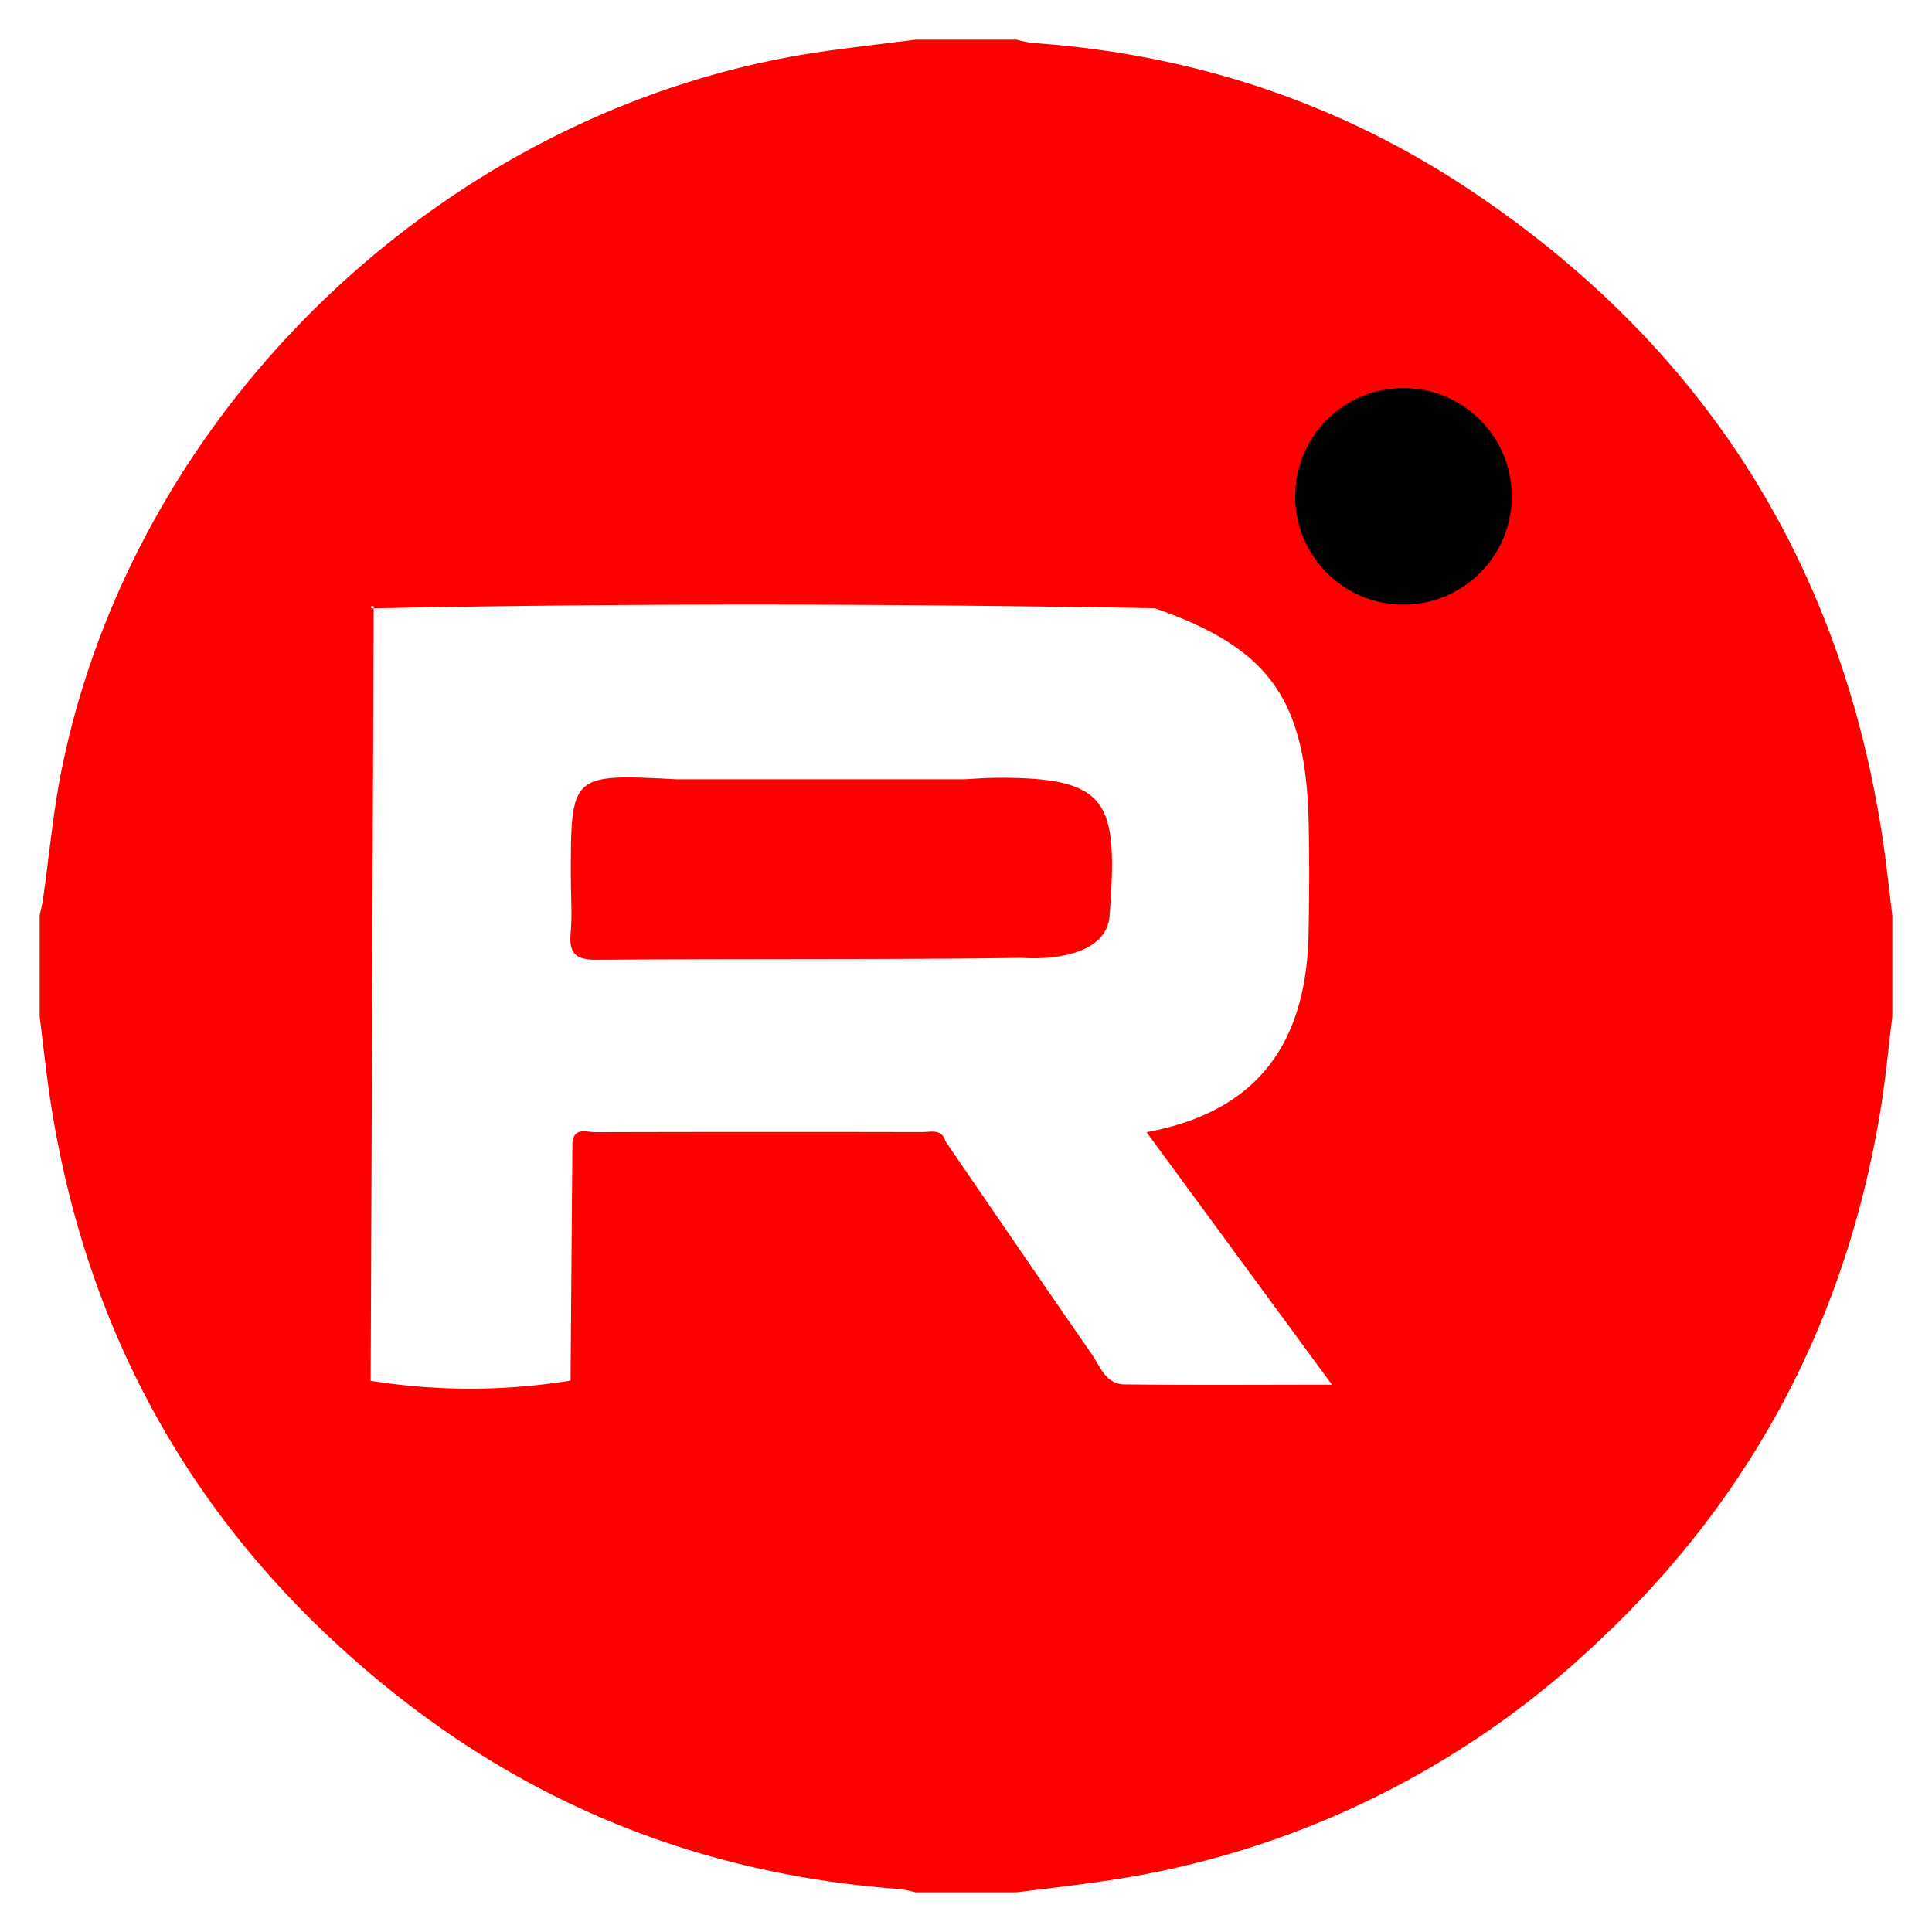
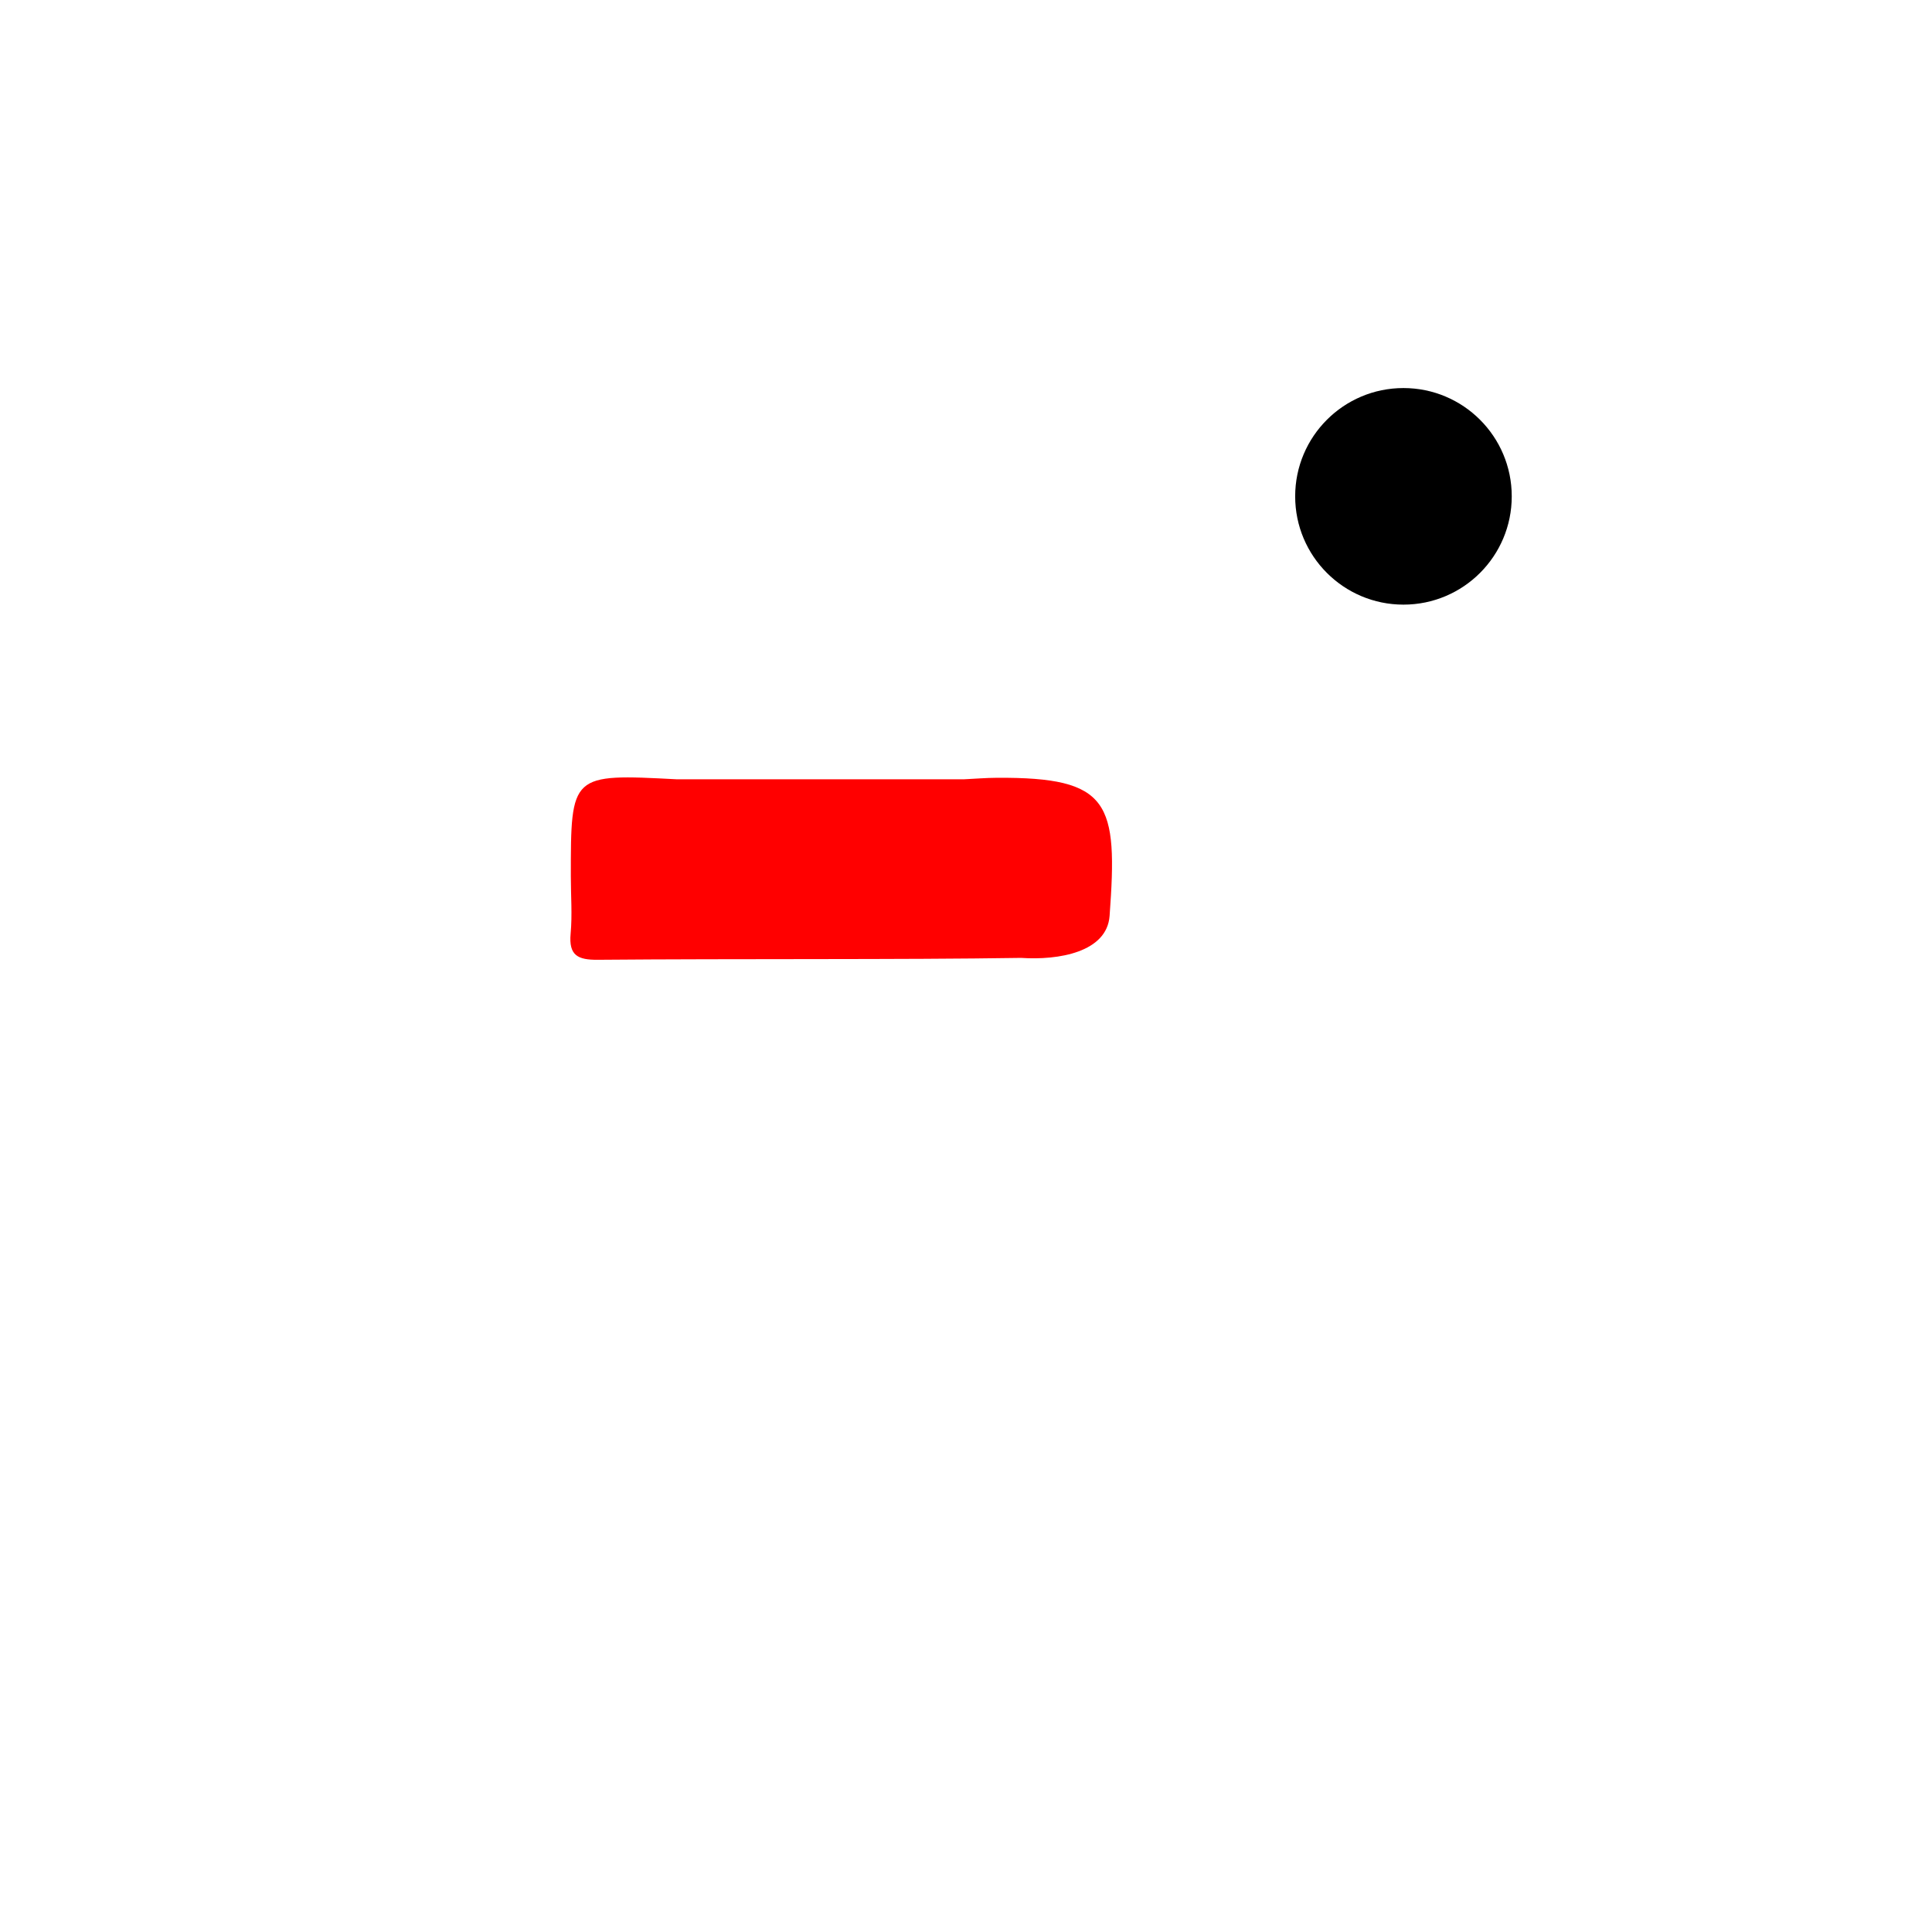
<svg xmlns="http://www.w3.org/2000/svg" id="Layer_1" data-name="Layer 1" viewBox="0 0 320 320">
  <defs>
    <style>.cls-1{fill:red;}</style>
  </defs>
  <path class="cls-1" d="M165.1,128.826c-1.821.011-3.641.164-5.461.251l-47.519,0c-17.576-.918-17.578-.918-17.572,16.121,0,3.152.252,6.324-.034,9.449-.33,3.61,1.19,4.352,4.506,4.323,23.366-.2,50.1,0,70.1-.313,6.194.416,14.222-.93,14.665-6.967C185.159,132.919,183.918,128.716,165.1,128.826Z" />
-   <path class="cls-1" d="M311.644,137.714c-7.141-45.24-29.894-80.6-67.85-106.038C221.821,16.95,197.407,8.938,170.99,7.108a19.226,19.226,0,0,1-2.6-.538H151.609c-4.73.6-9.466,1.157-14.19,1.8C75.67,16.759,22.809,66.063,10.276,127.136,8.8,134.338,8.158,141.712,7.113,149c-.126.876-.36,1.737-.543,2.605v16.782c.586,4.633,1.068,9.282,1.775,13.9,6.171,40.273,25.338,73.1,57.188,98.355,24.413,19.362,52.377,29.975,83.482,32.246a19.48,19.48,0,0,1,2.594.541h16.782c4.629-.589,9.268-1.105,13.885-1.778a149.447,149.447,0,0,0,81.552-38.932c25.932-23.956,41.74-53.52,47.565-88.358.885-5.289,1.368-10.646,2.037-15.971V151.609C312.841,146.976,312.372,142.325,311.644,137.714ZM186.235,229.3c-3.12-.037-4.067-3.078-5.513-5.161-8.089-11.661-16.087-23.386-24.117-35.089-.624-2.168-2.448-1.539-3.871-1.542q-27.115-.057-54.23.014c-1.334,0-3.269-.854-3.694,1.55l-.309,39.6a104.163,104.163,0,0,1-33.107.03l.5-127.939-.4.007-.005-.406.405.045,0,.354c43.128-.895,86.254-.753,129.381-.022,19,6.624,25.062,15.076,25.486,35.765.124,6.068.1,12.143-.024,18.21-.37,17.331-7.771,29.312-26.834,32.806l30.708,41.826C208.468,229.353,197.35,229.434,186.235,229.3Z" />
  <circle cx="232.457" cy="82.21" r="17.936" />
</svg>